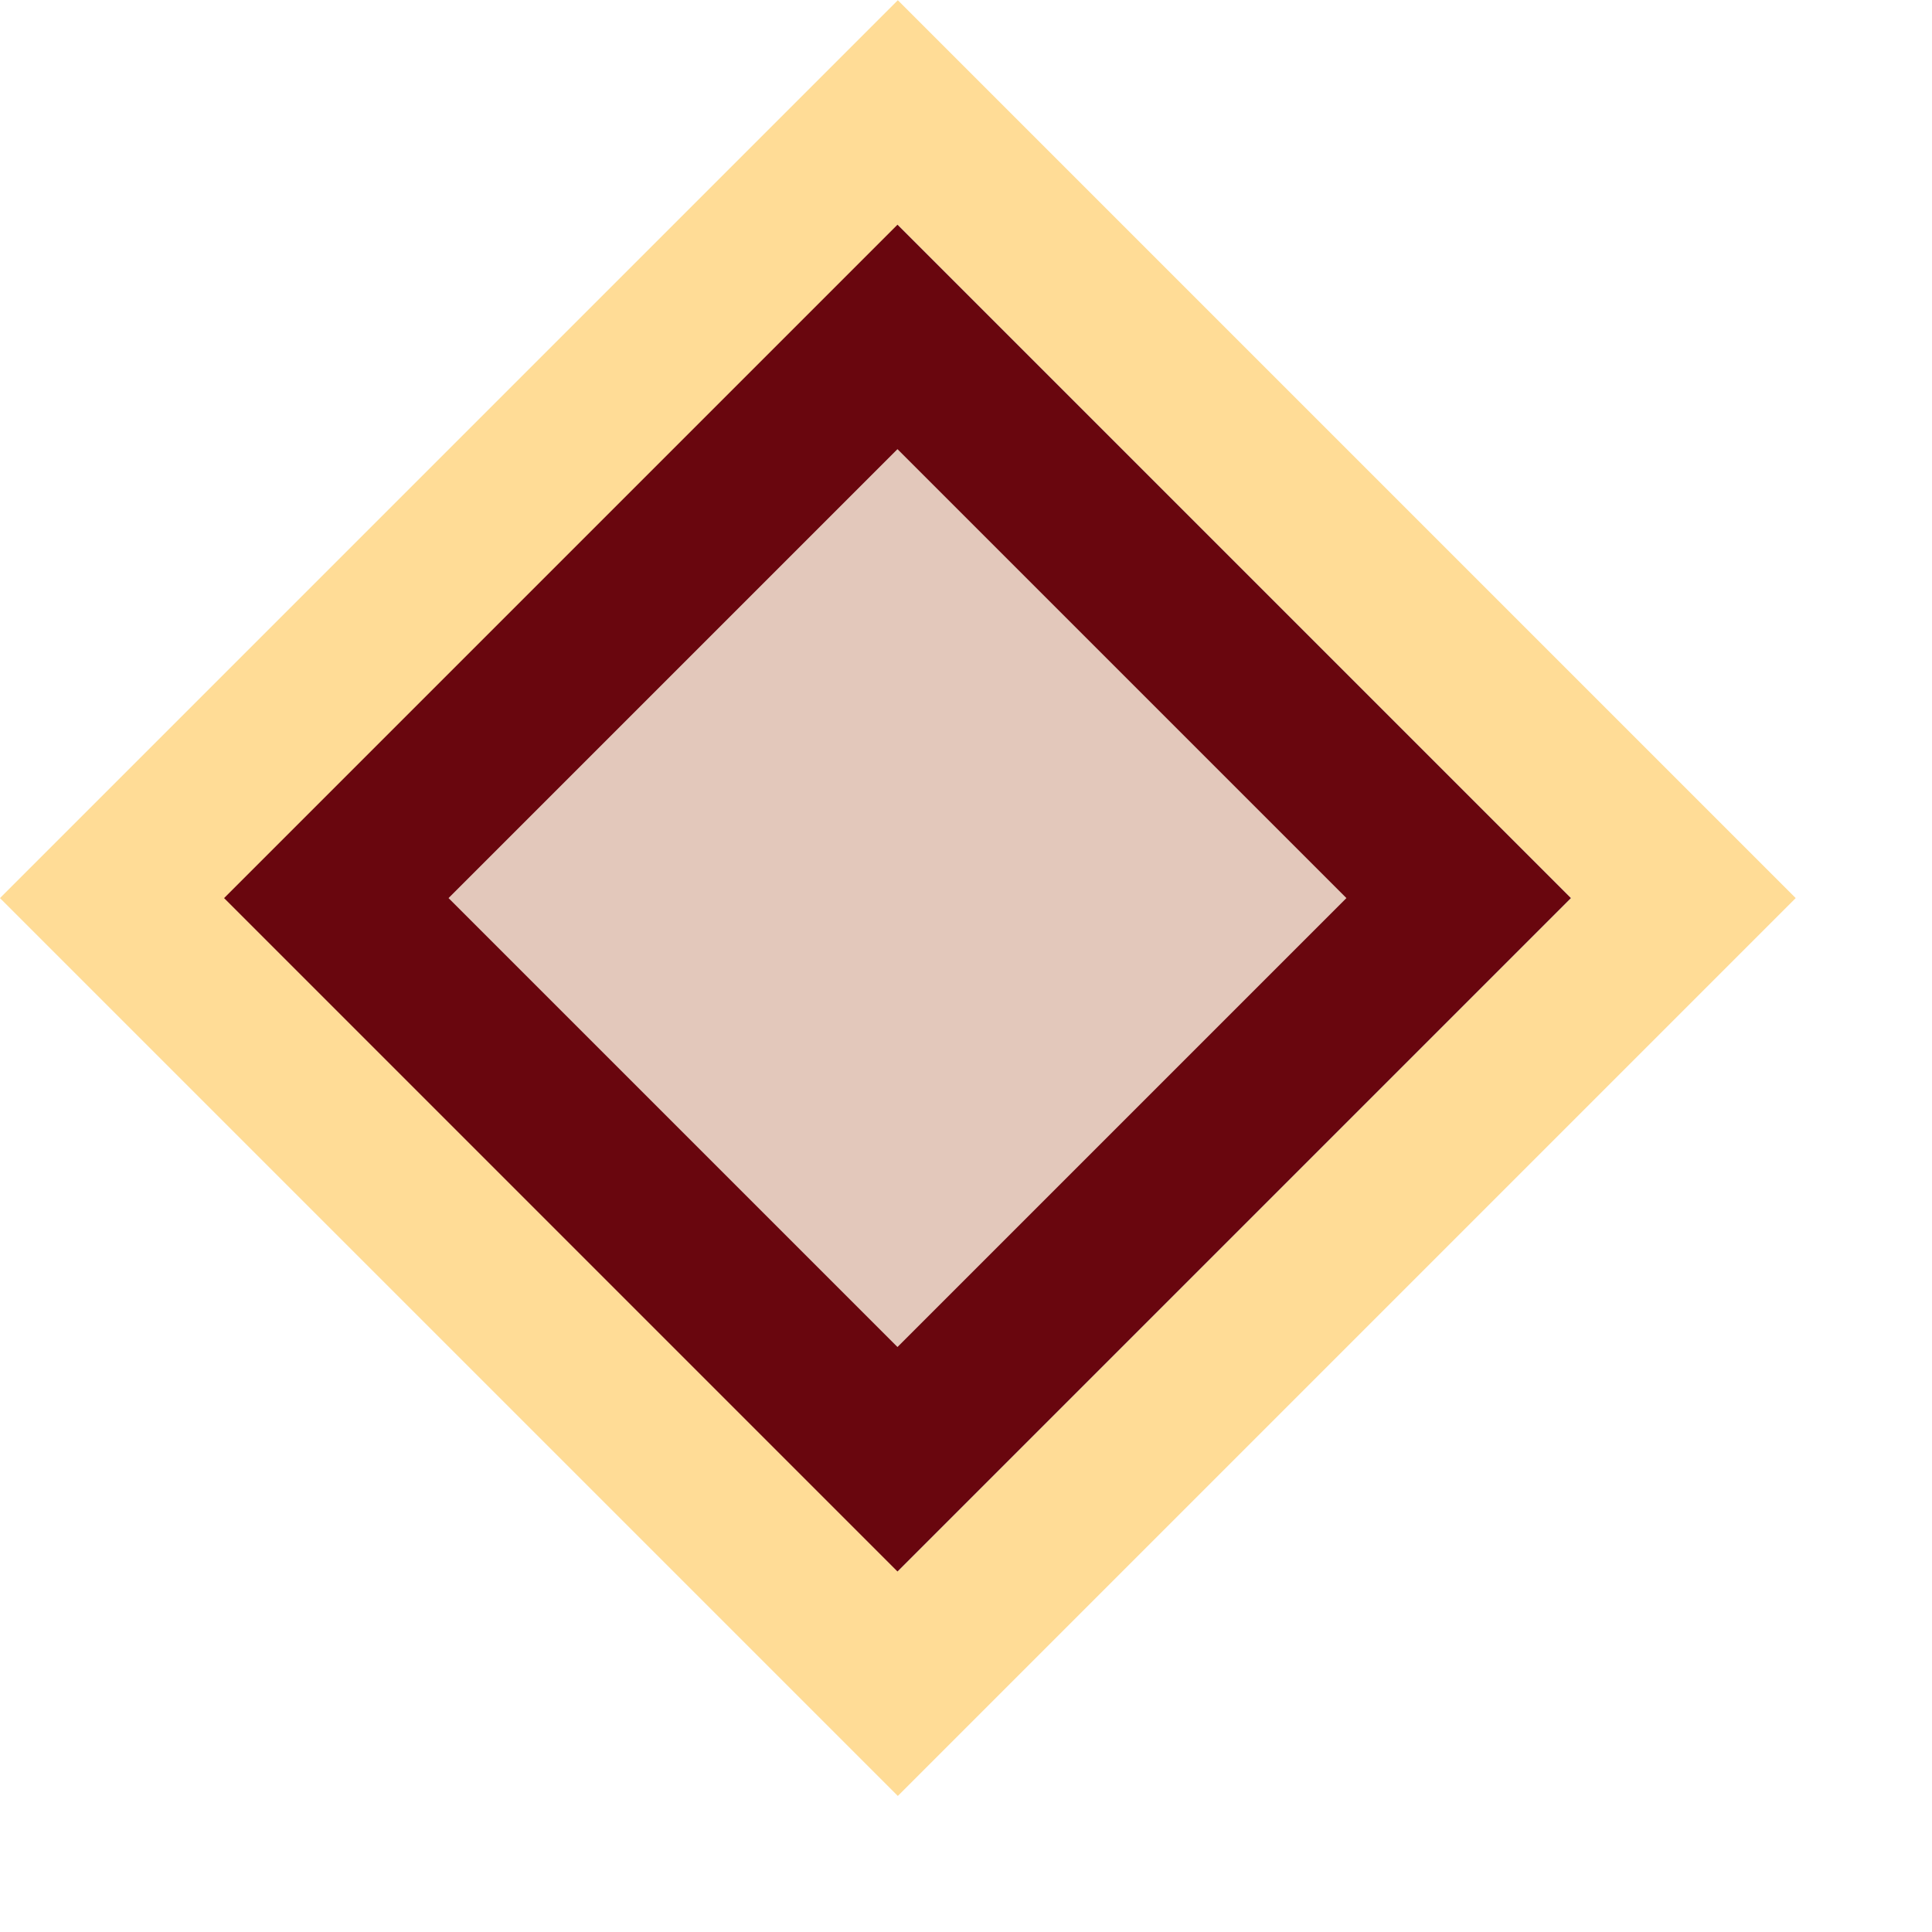
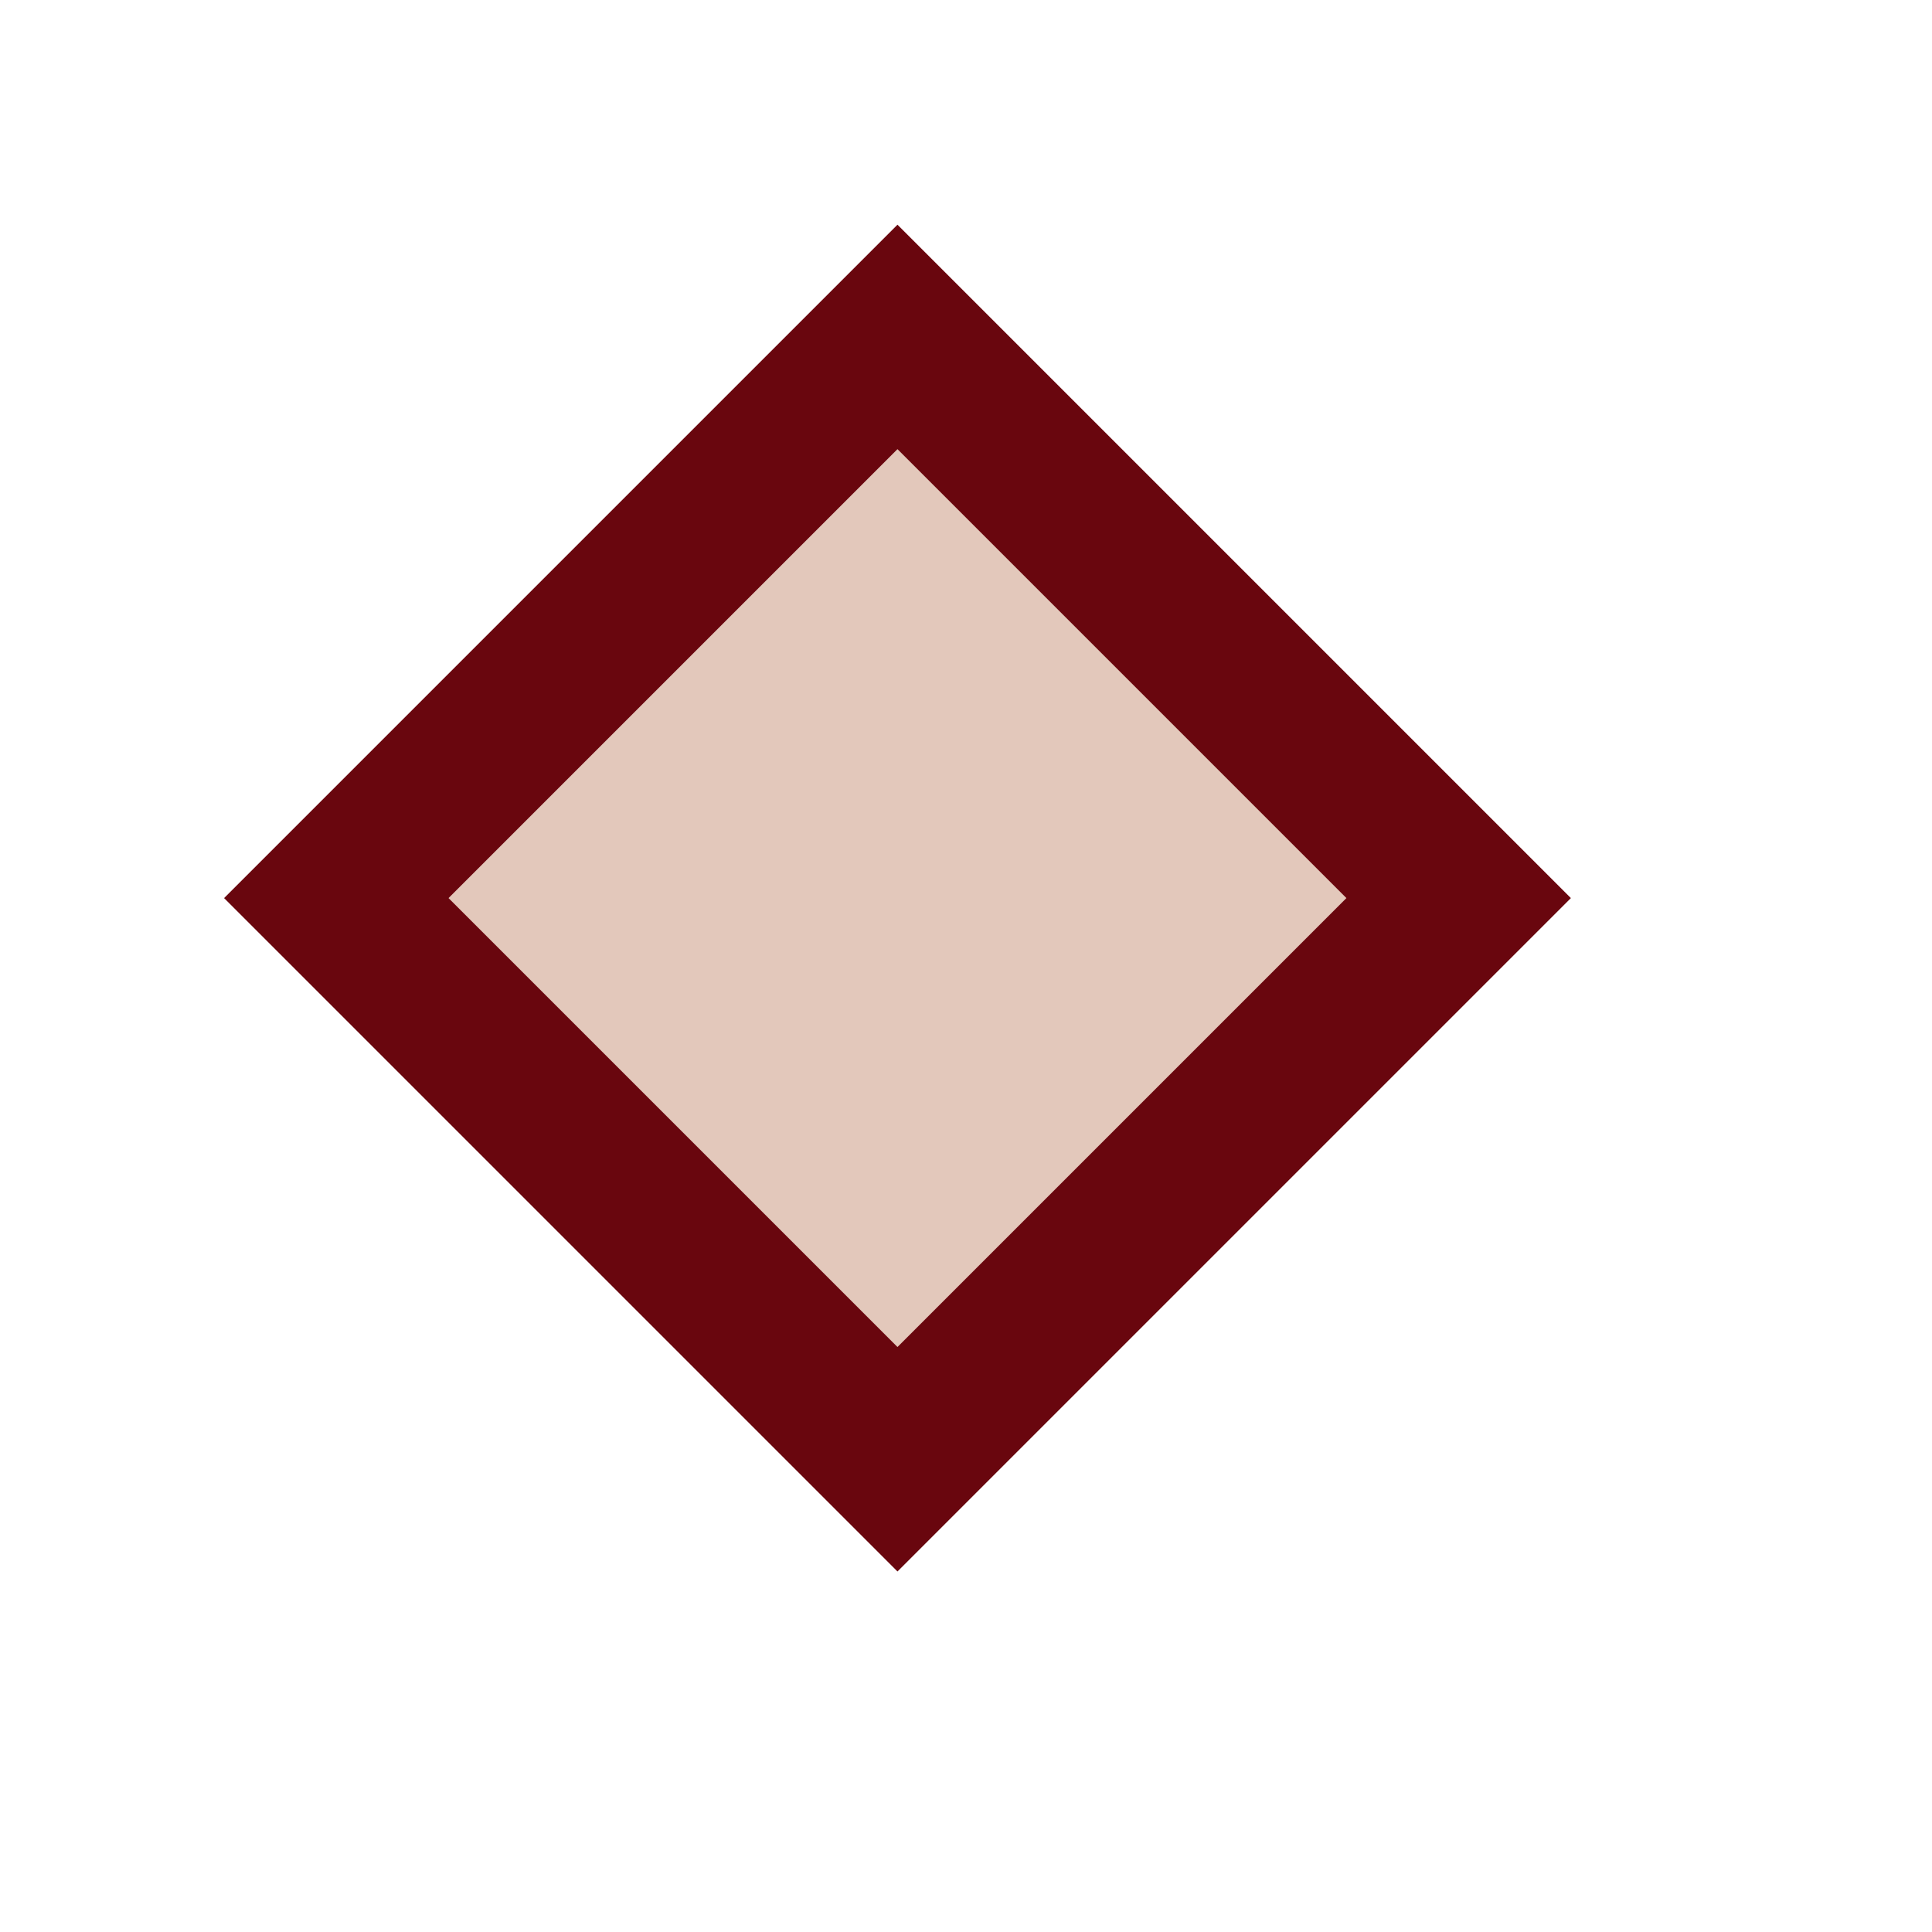
<svg xmlns="http://www.w3.org/2000/svg" width="13" height="13" viewBox="0 0 13 13" fill="none">
-   <rect x="0.755" y="6.043" width="7.476" height="7.476" transform="rotate(-45 0.755 6.043)" fill="#D9D9D9" stroke="#FFDC96" stroke-width="1.068" />
  <rect x="2.263" y="6.043" width="5.34" height="5.34" transform="rotate(-45 2.263 6.043)" fill="#E3C8BB" stroke="#69060E" stroke-width="1.068" />
</svg>